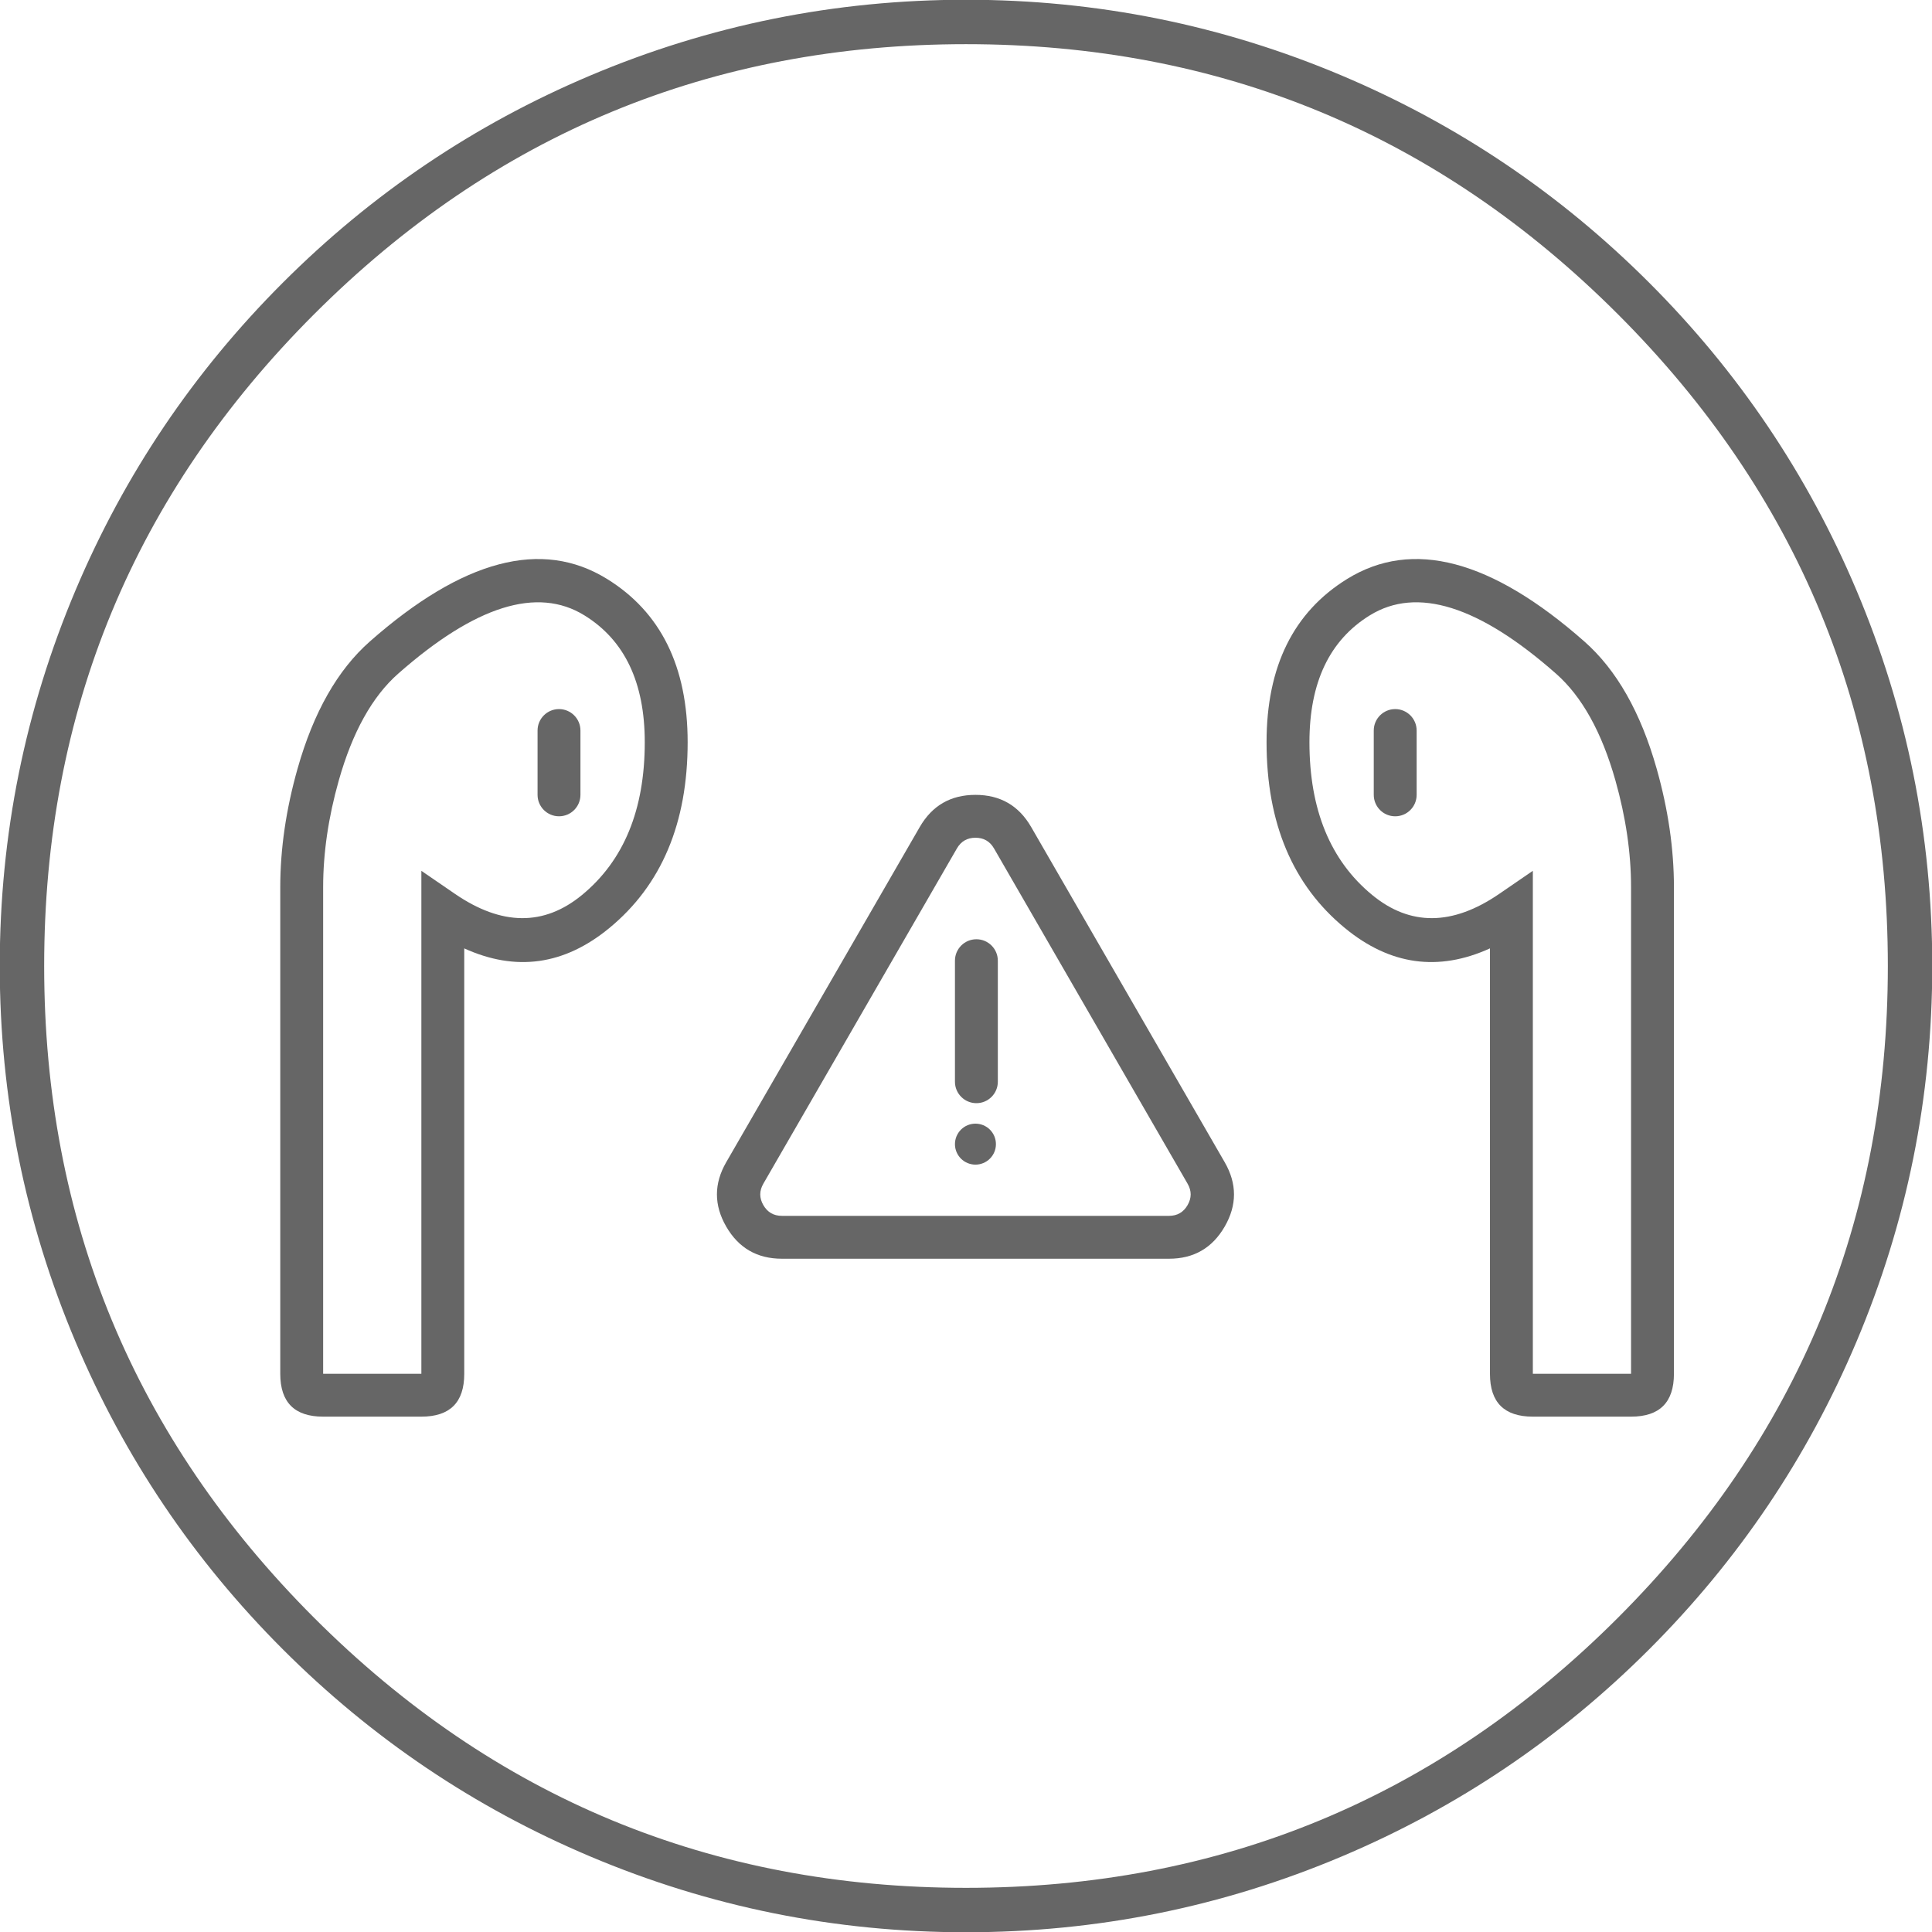
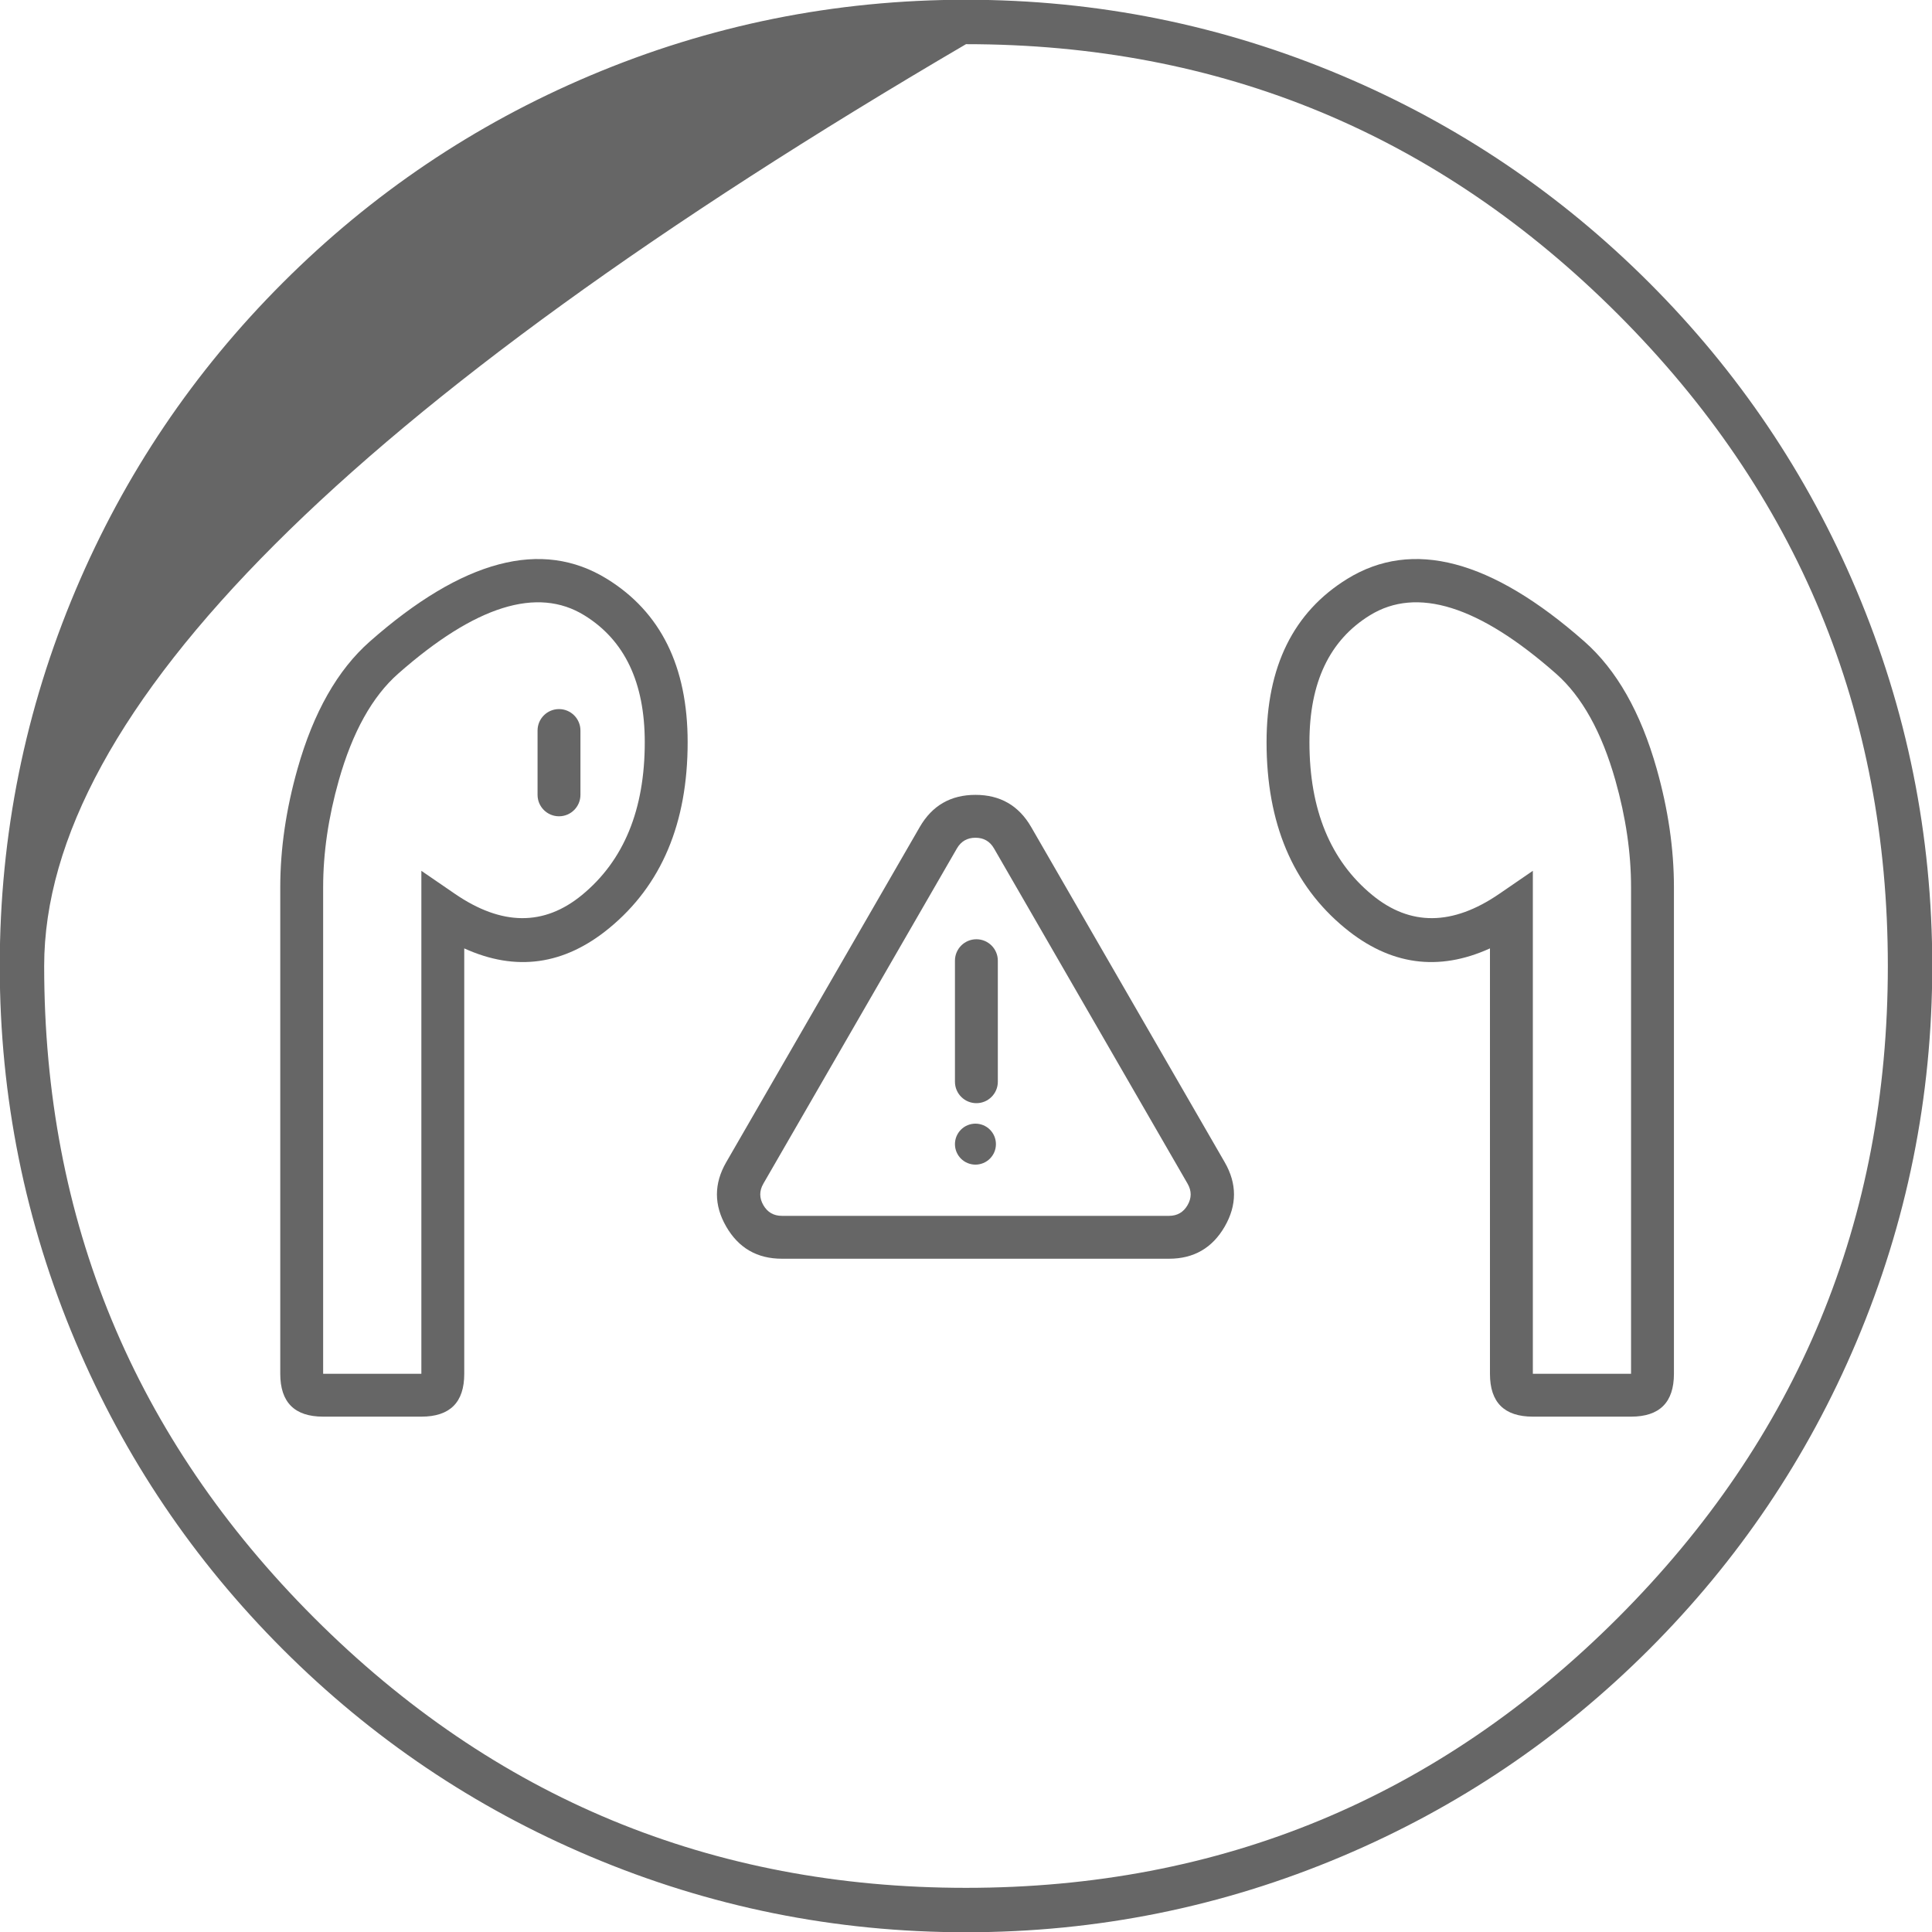
<svg xmlns="http://www.w3.org/2000/svg" fill="none" version="1.1" width="174" height="174" viewBox="0 0 174 174">
  <defs>
    <clipPath id="master_svg0_207_146">
      <rect x="0" y="0" width="174" height="174" rx="0" />
    </clipPath>
    <clipPath id="master_svg1_207_149">
      <rect x="4" y="4" width="168" height="168" rx="0" />
    </clipPath>
  </defs>
  <g clip-path="url(#master_svg0_207_146)">
    <g>
-       <path d="M87,-0.022Q104.704,-0.022,120.874,6.817Q136.491,13.423,148.535,25.466Q160.578,37.509,167.183,53.126Q174.023,69.297,174.023,87Q174.023,104.704,167.183,120.874Q160.578,136.491,148.535,148.535Q136.491,160.578,120.874,167.183Q104.704,174.023,87,174.023Q69.297,174.023,53.126,167.183Q37.509,160.578,25.466,148.535Q13.423,136.491,6.817,120.874Q-0.022,104.704,-0.022,87Q-0.022,69.297,6.817,53.126Q13.423,37.509,25.466,25.466Q37.509,13.423,53.126,6.817Q69.297,-0.022,87,-0.022ZM87,3.978Q52.611,3.978,28.294,28.294Q3.978,52.611,3.978,87Q3.978,121.389,28.294,145.706Q52.611,170.023,87,170.023Q121.389,170.023,145.706,145.706Q170.023,121.389,170.023,87Q170.023,52.611,145.706,28.294Q121.389,3.978,87,3.978Z" fill-rule="evenodd" fill="#666666" fill-opacity="1" />
+       <path d="M87,-0.022Q104.704,-0.022,120.874,6.817Q136.491,13.423,148.535,25.466Q160.578,37.509,167.183,53.126Q174.023,69.297,174.023,87Q174.023,104.704,167.183,120.874Q160.578,136.491,148.535,148.535Q136.491,160.578,120.874,167.183Q104.704,174.023,87,174.023Q69.297,174.023,53.126,167.183Q37.509,160.578,25.466,148.535Q13.423,136.491,6.817,120.874Q-0.022,104.704,-0.022,87Q-0.022,69.297,6.817,53.126Q13.423,37.509,25.466,25.466Q37.509,13.423,53.126,6.817Q69.297,-0.022,87,-0.022ZM87,3.978Q3.978,52.611,3.978,87Q3.978,121.389,28.294,145.706Q52.611,170.023,87,170.023Q121.389,170.023,145.706,145.706Q170.023,121.389,170.023,87Q170.023,52.611,145.706,28.294Q121.389,3.978,87,3.978Z" fill-rule="evenodd" fill="#666666" fill-opacity="1" />
    </g>
    <g clip-path="url(#master_svg1_207_149)">
      <g>
        <path d="M33.308,57.774Q45.864,46.706,54.66,52.134Q61.931,56.62,61.931,66.846Q61.931,77.778,54.873,83.585Q48.792,88.588,41.811,85.414L41.811,123.733Q41.811,127.586,37.949,127.586L29.103,127.586Q25.241,127.586,25.241,123.724L25.241,79.914Q25.241,74.731,26.797,69.233Q28.953,61.613,33.308,57.774ZM35.862,60.671Q32.36,63.758,30.513,70.285Q29.103,75.266,29.103,79.914L29.103,123.724L37.949,123.724L37.949,123.733L37.949,78.428L40.972,80.501Q47.282,84.829,52.419,80.602Q58.069,75.954,58.069,66.846Q58.069,58.775,52.632,55.42Q46.271,51.495,35.862,60.671Z" fill-rule="evenodd" fill="#666666" fill-opacity="1" />
      </g>
      <g>
        <path d="M142.692,57.774Q147.047,61.613,149.203,69.233Q150.758,74.731,150.758,79.914L150.758,123.724Q150.758,127.586,146.896,127.586L138.051,127.586Q134.189,127.586,134.189,123.733L134.189,85.414Q127.208,88.588,121.127,83.585Q114.069,77.777,114.069,66.846Q114.069,56.62,121.339,52.134Q130.136,46.706,142.692,57.774ZM140.138,60.671Q129.729,51.495,123.368,55.42Q117.931,58.775,117.931,66.846Q117.931,75.954,123.58,80.602Q128.717,84.829,135.028,80.501L138.051,78.428L138.051,123.724L146.896,123.724L146.896,79.914Q146.896,75.266,145.487,70.285Q143.64,63.758,140.138,60.671Z" fill-rule="evenodd" fill="#666666" fill-opacity="1" />
      </g>
      <g transform="matrix(0,1,-1,0,116.138,11.586)">
        <path d="M60,63.862L54.207,63.862C53.14,63.862,52.276,64.726,52.276,65.793C52.276,66.859,53.14,67.724,54.207,67.724L60,67.724C61.066,67.724,61.931,66.859,61.931,65.793C61.931,64.726,61.066,63.862,60,63.862Z" fill-rule="evenodd" fill="#666666" fill-opacity="1" />
      </g>
      <g transform="matrix(0,1,1,0,59.862,-59.862)">
-         <path d="M131.448,63.862L125.655,63.862C124.589,63.862,123.724,64.726,123.724,65.793C123.724,66.859,124.589,67.724,125.655,67.724L131.448,67.724C132.515,67.724,133.38,66.859,133.38,65.793C133.38,64.726,132.515,63.862,131.448,63.862Z" fill-rule="evenodd" fill="#666666" fill-opacity="1" />
-       </g>
+         </g>
      <g>
        <path d="M89.695,103.044Q89.695,103.134,89.686,103.224Q89.678,103.315,89.66,103.404Q89.642,103.493,89.616,103.579Q89.59,103.666,89.555,103.75Q89.52,103.834,89.477,103.913Q89.435,103.993,89.384,104.069Q89.334,104.144,89.276,104.214Q89.219,104.284,89.155,104.348Q89.091,104.413,89.021,104.47Q88.951,104.528,88.875,104.578Q88.8,104.628,88.72,104.671Q88.64,104.714,88.556,104.748Q88.472,104.783,88.386,104.809Q88.299,104.836,88.21,104.853Q88.121,104.871,88.031,104.88Q87.941,104.889,87.85,104.889Q87.759,104.889,87.669,104.88Q87.579,104.871,87.49,104.853Q87.401,104.836,87.314,104.809Q87.228,104.783,87.144,104.748Q87.06,104.714,86.98,104.671Q86.9,104.628,86.825,104.578Q86.749,104.528,86.679,104.47Q86.609,104.413,86.545,104.348Q86.481,104.284,86.424,104.214Q86.366,104.144,86.316,104.069Q86.265,103.993,86.223,103.913Q86.18,103.834,86.145,103.75Q86.11,103.666,86.084,103.579Q86.058,103.493,86.04,103.404Q86.022,103.315,86.014,103.224Q86.005,103.134,86.005,103.044Q86.005,102.953,86.014,102.863Q86.022,102.772,86.04,102.684Q86.058,102.595,86.084,102.508Q86.11,102.421,86.145,102.337Q86.18,102.254,86.223,102.174Q86.265,102.094,86.316,102.018Q86.366,101.943,86.424,101.873Q86.481,101.803,86.545,101.739Q86.609,101.675,86.679,101.617Q86.749,101.56,86.825,101.509Q86.9,101.459,86.98,101.416Q87.06,101.373,87.144,101.339Q87.228,101.304,87.314,101.278Q87.401,101.251,87.49,101.234Q87.579,101.216,87.669,101.207Q87.759,101.198,87.85,101.198Q87.941,101.198,88.031,101.207Q88.121,101.216,88.21,101.234Q88.299,101.251,88.386,101.278Q88.472,101.304,88.556,101.339Q88.64,101.373,88.72,101.416Q88.8,101.459,88.875,101.509Q88.951,101.56,89.021,101.617Q89.091,101.675,89.155,101.739Q89.219,101.803,89.276,101.873Q89.334,101.943,89.384,102.018Q89.435,102.094,89.477,102.174Q89.52,102.254,89.555,102.337Q89.59,102.421,89.616,102.508Q89.642,102.595,89.66,102.684Q89.678,102.772,89.686,102.863Q89.695,102.953,89.695,103.044Z" fill="#666666" fill-opacity="1" />
      </g>
      <g>
        <path d="M110.3,104.674Q111.972,107.571,110.3,110.467Q108.627,113.364,105.283,113.364L70.421,113.364Q67.076,113.364,65.404,110.467Q63.732,107.571,65.404,104.674L82.835,74.483Q84.507,71.587,87.852,71.587Q91.197,71.587,92.869,74.483L110.3,104.674ZM106.955,106.605L89.524,76.414Q88.967,75.449,87.852,75.449Q86.737,75.449,86.18,76.414L68.749,106.605Q68.191,107.571,68.749,108.536Q69.306,109.502,70.421,109.502L105.283,109.502Q106.398,109.502,106.955,108.536Q107.513,107.571,106.955,106.605Z" fill-rule="evenodd" fill="#666666" fill-opacity="1" />
      </g>
      <g transform="matrix(0,1,-1,0,174.458,-5.276)">
        <path d="M102.699,84.591L91.798,84.591C90.732,84.591,89.867,85.455,89.867,86.522C89.867,87.588,90.732,88.453,91.798,88.453L102.699,88.453C103.765,88.453,104.63,87.588,104.63,86.522C104.63,85.455,103.765,84.591,102.699,84.591Z" fill-rule="evenodd" fill="#666666" fill-opacity="1" />
      </g>
    </g>
  </g>
</svg>